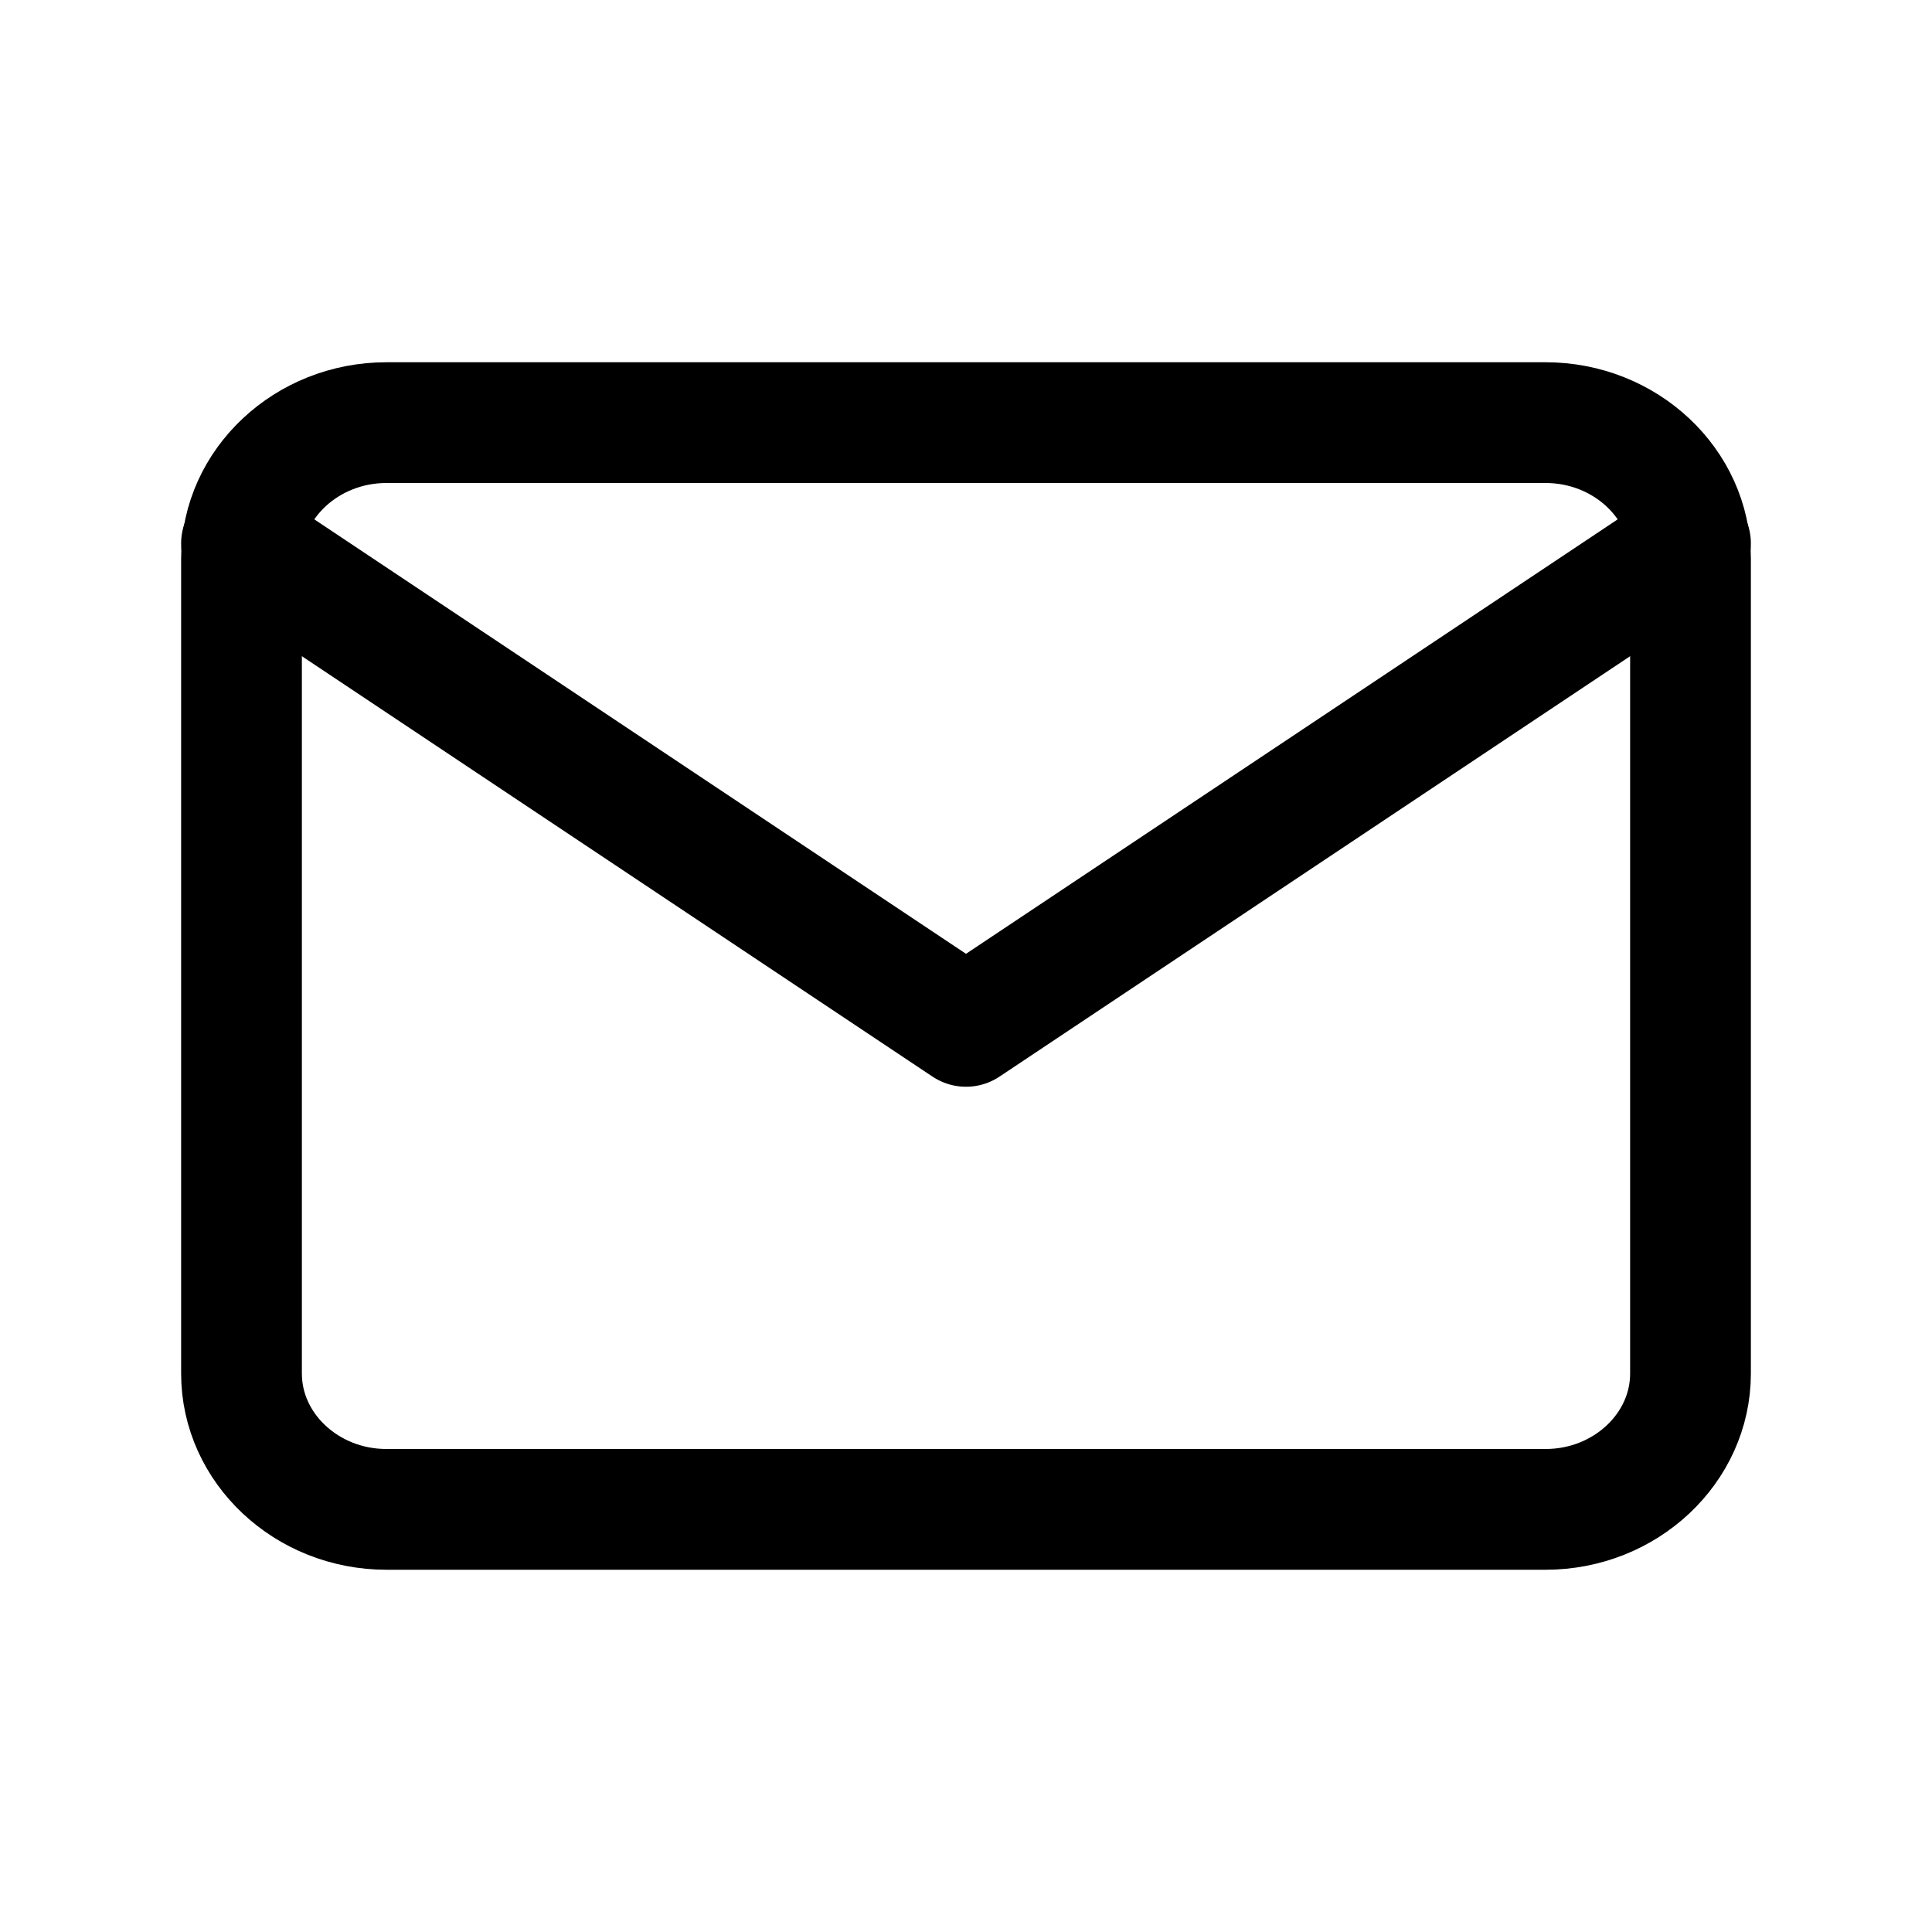
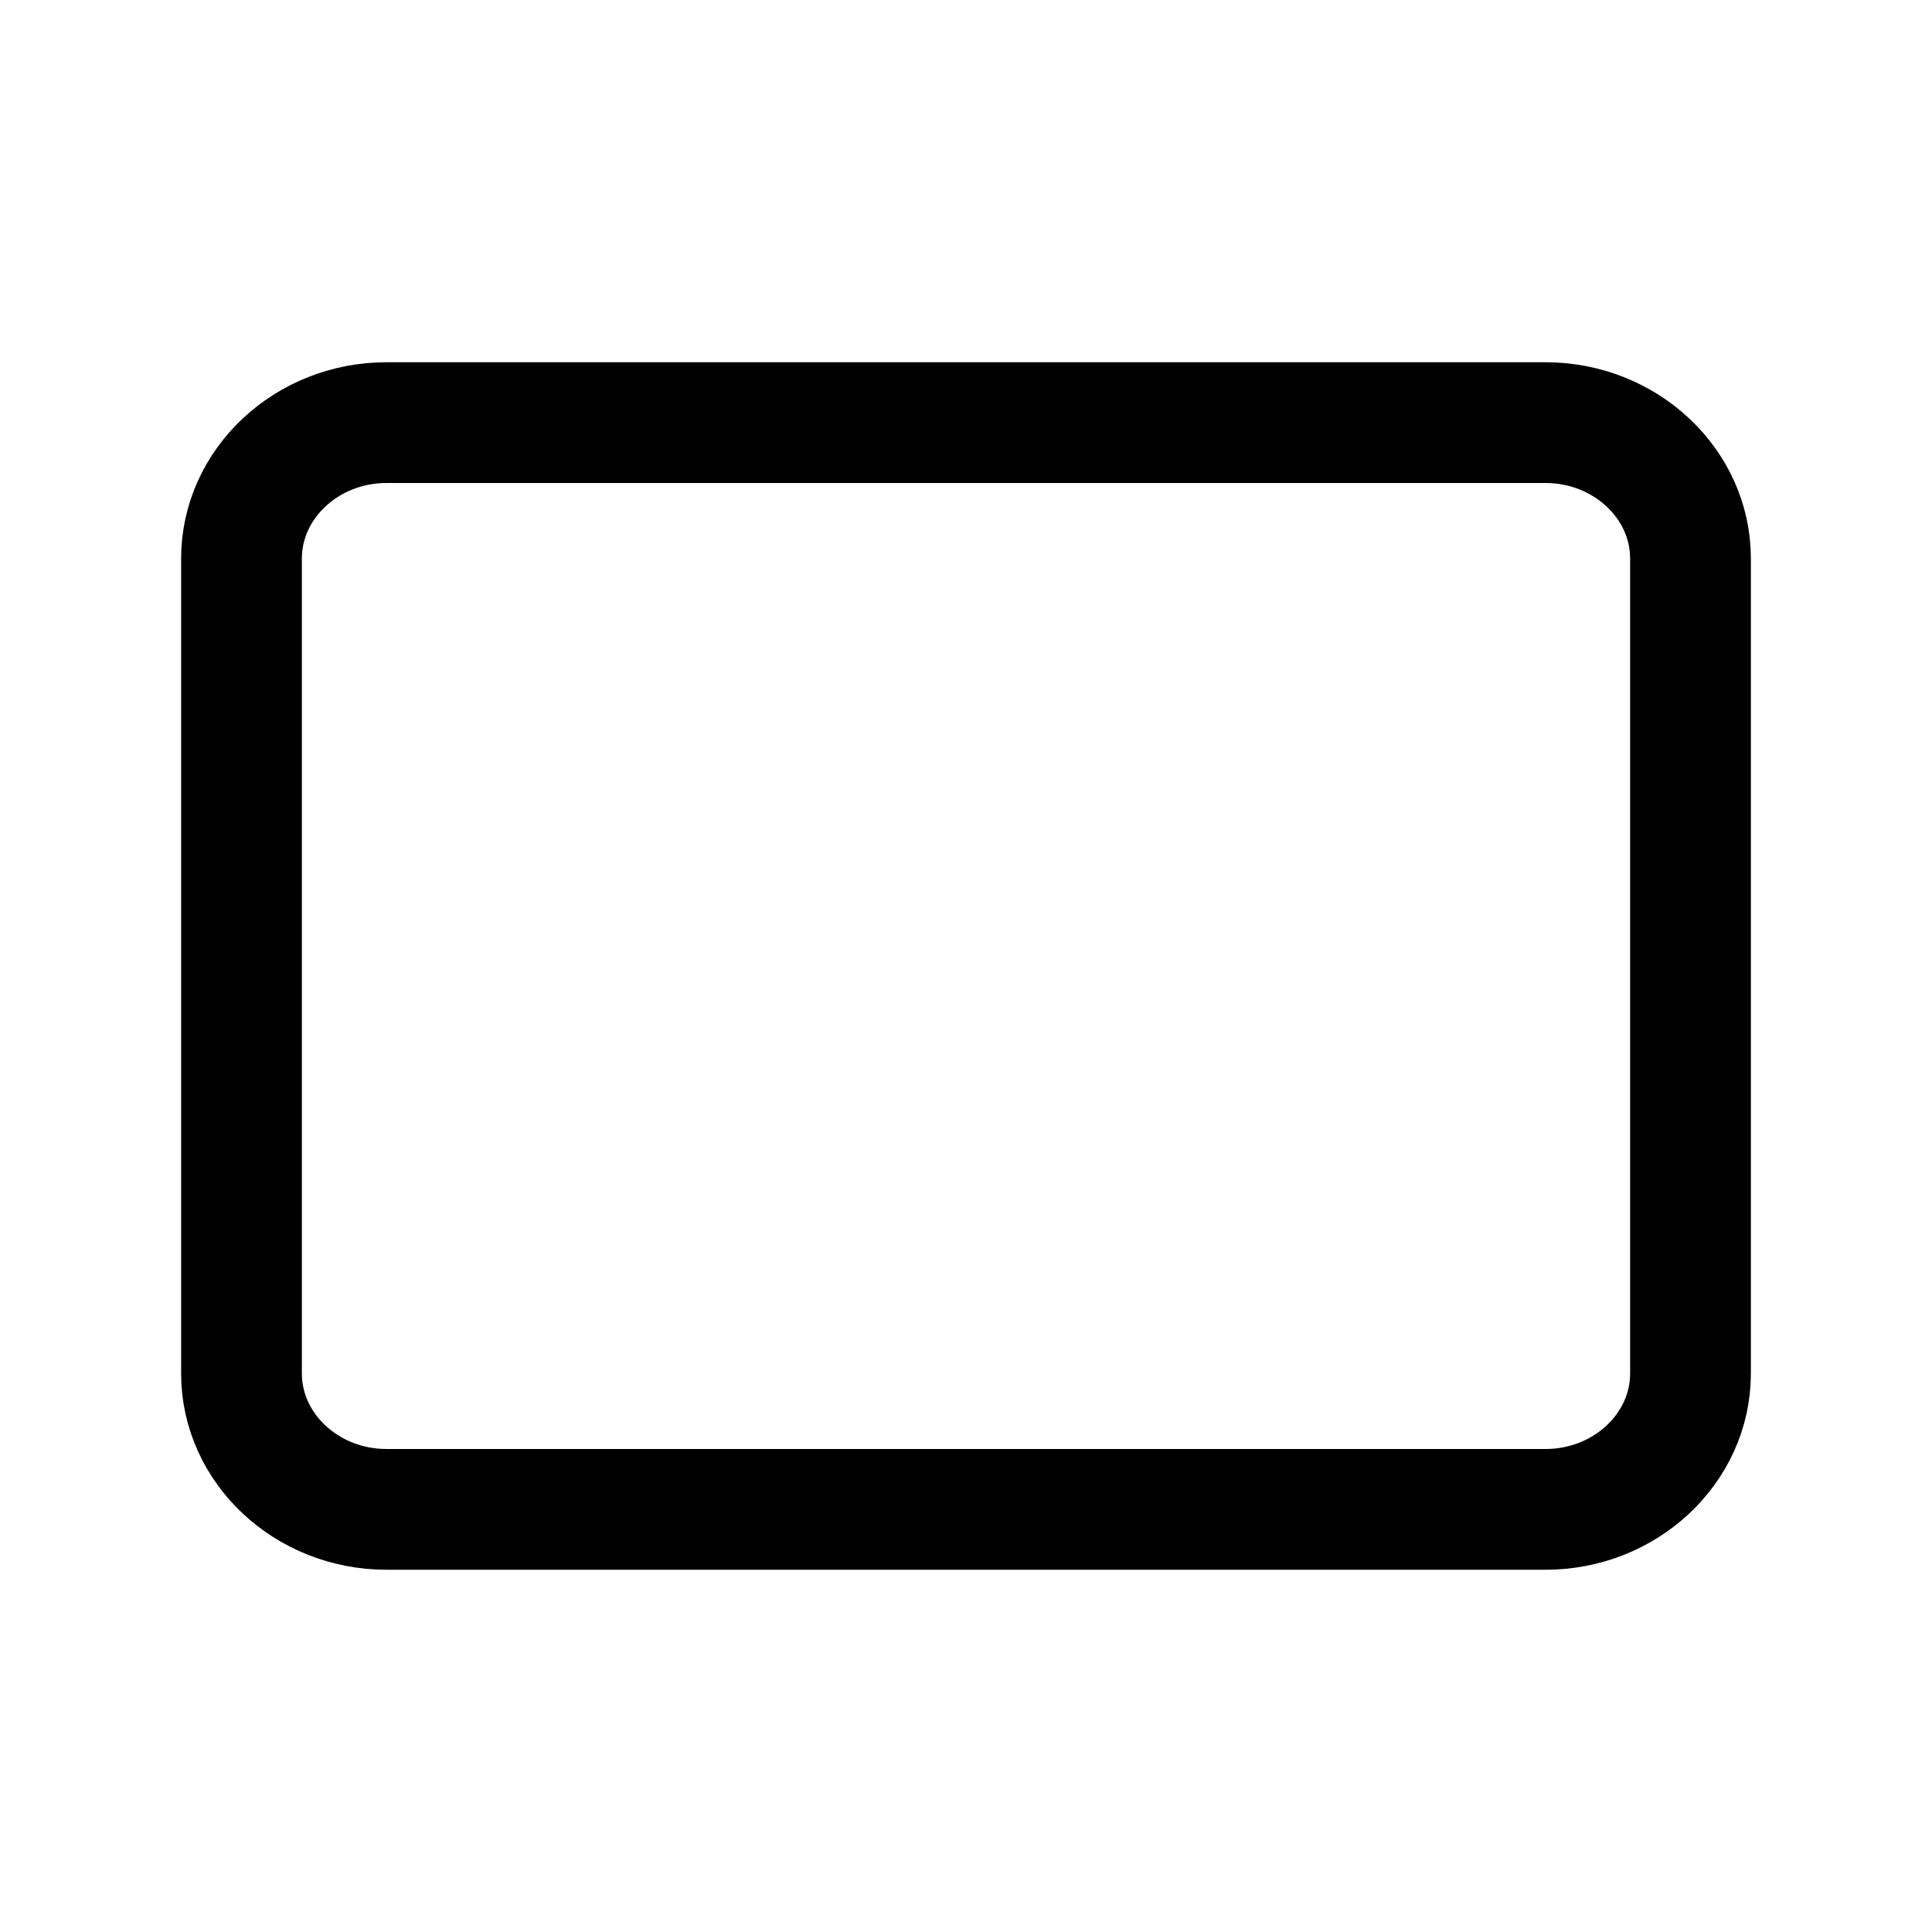
<svg xmlns="http://www.w3.org/2000/svg" width="16" height="16" viewBox="0 0 16 16" fill="none">
  <path fill-rule="evenodd" clip-rule="evenodd" d="M3.2 3.5H12.8C13.46 3.5 14 4.006 14 4.625V11.375C14 11.994 13.46 12.5 12.8 12.5H3.2C2.54 12.5 2 11.994 2 11.375V4.625C2 4.006 2.54 3.5 3.2 3.5Z" stroke="black" stroke-linecap="round" stroke-linejoin="round" />
-   <path d="M14 4.5L8 8.5L2 4.5" stroke="black" stroke-linecap="round" stroke-linejoin="round" />
</svg>